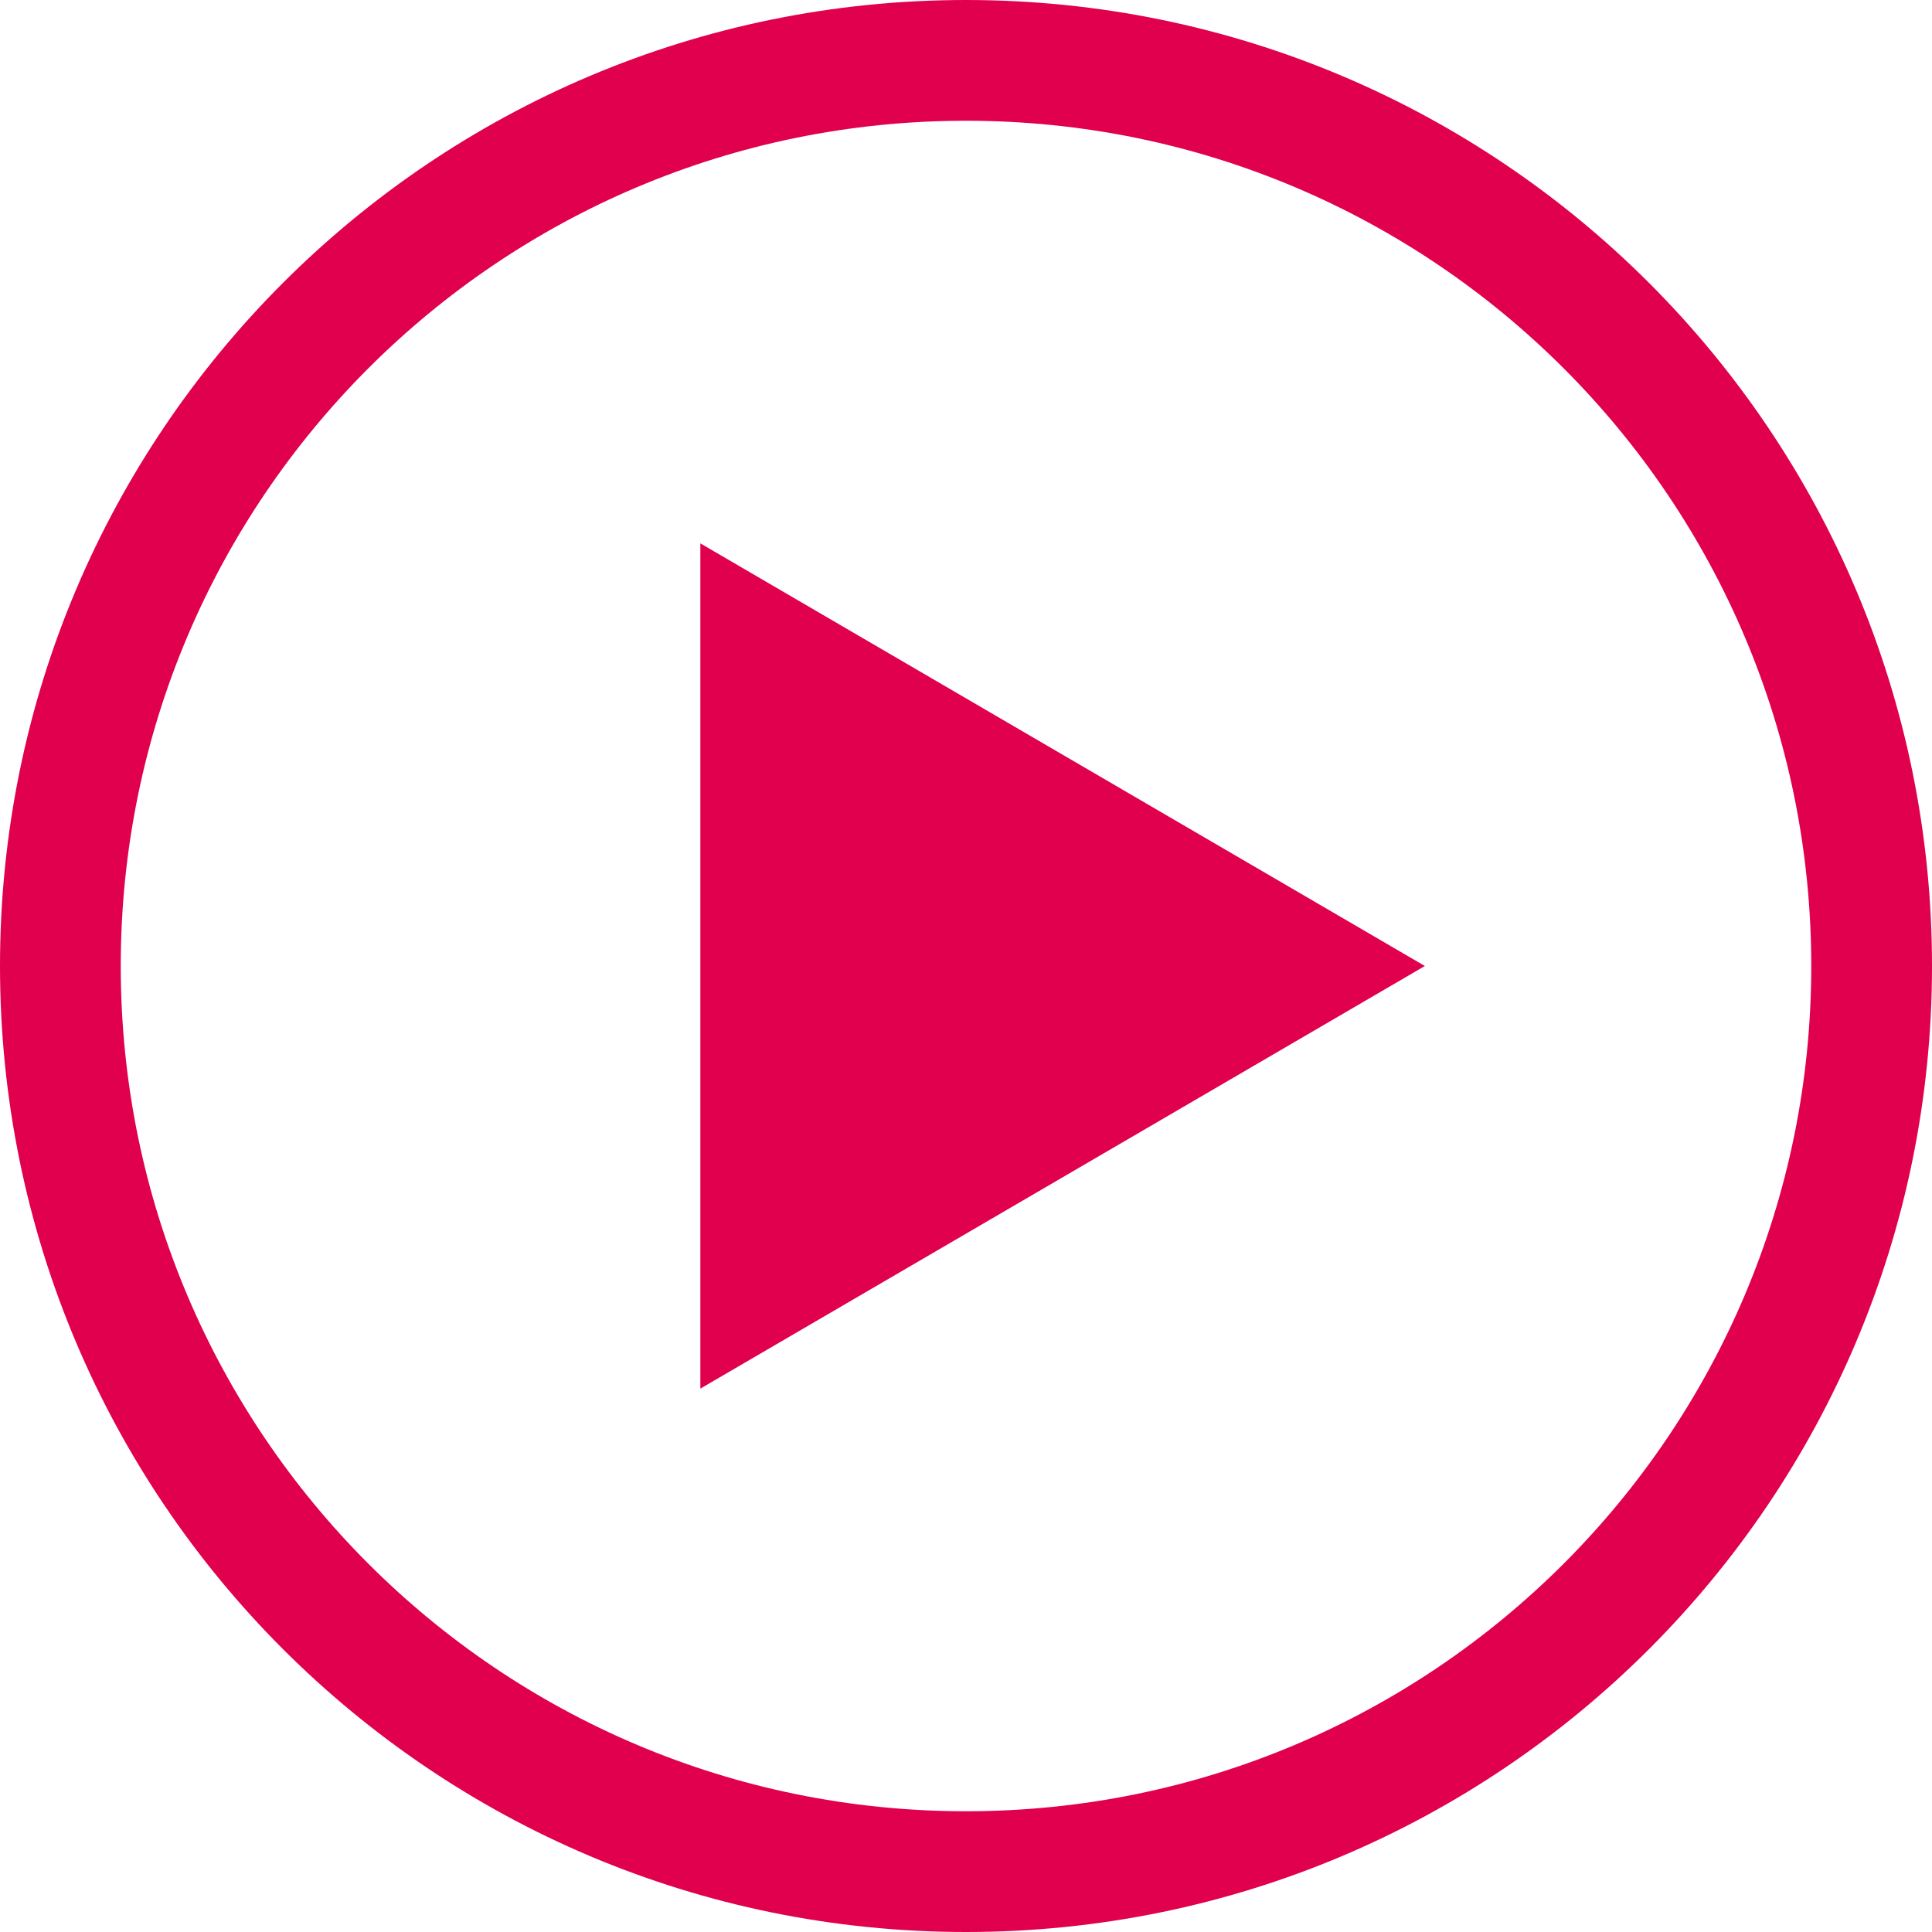
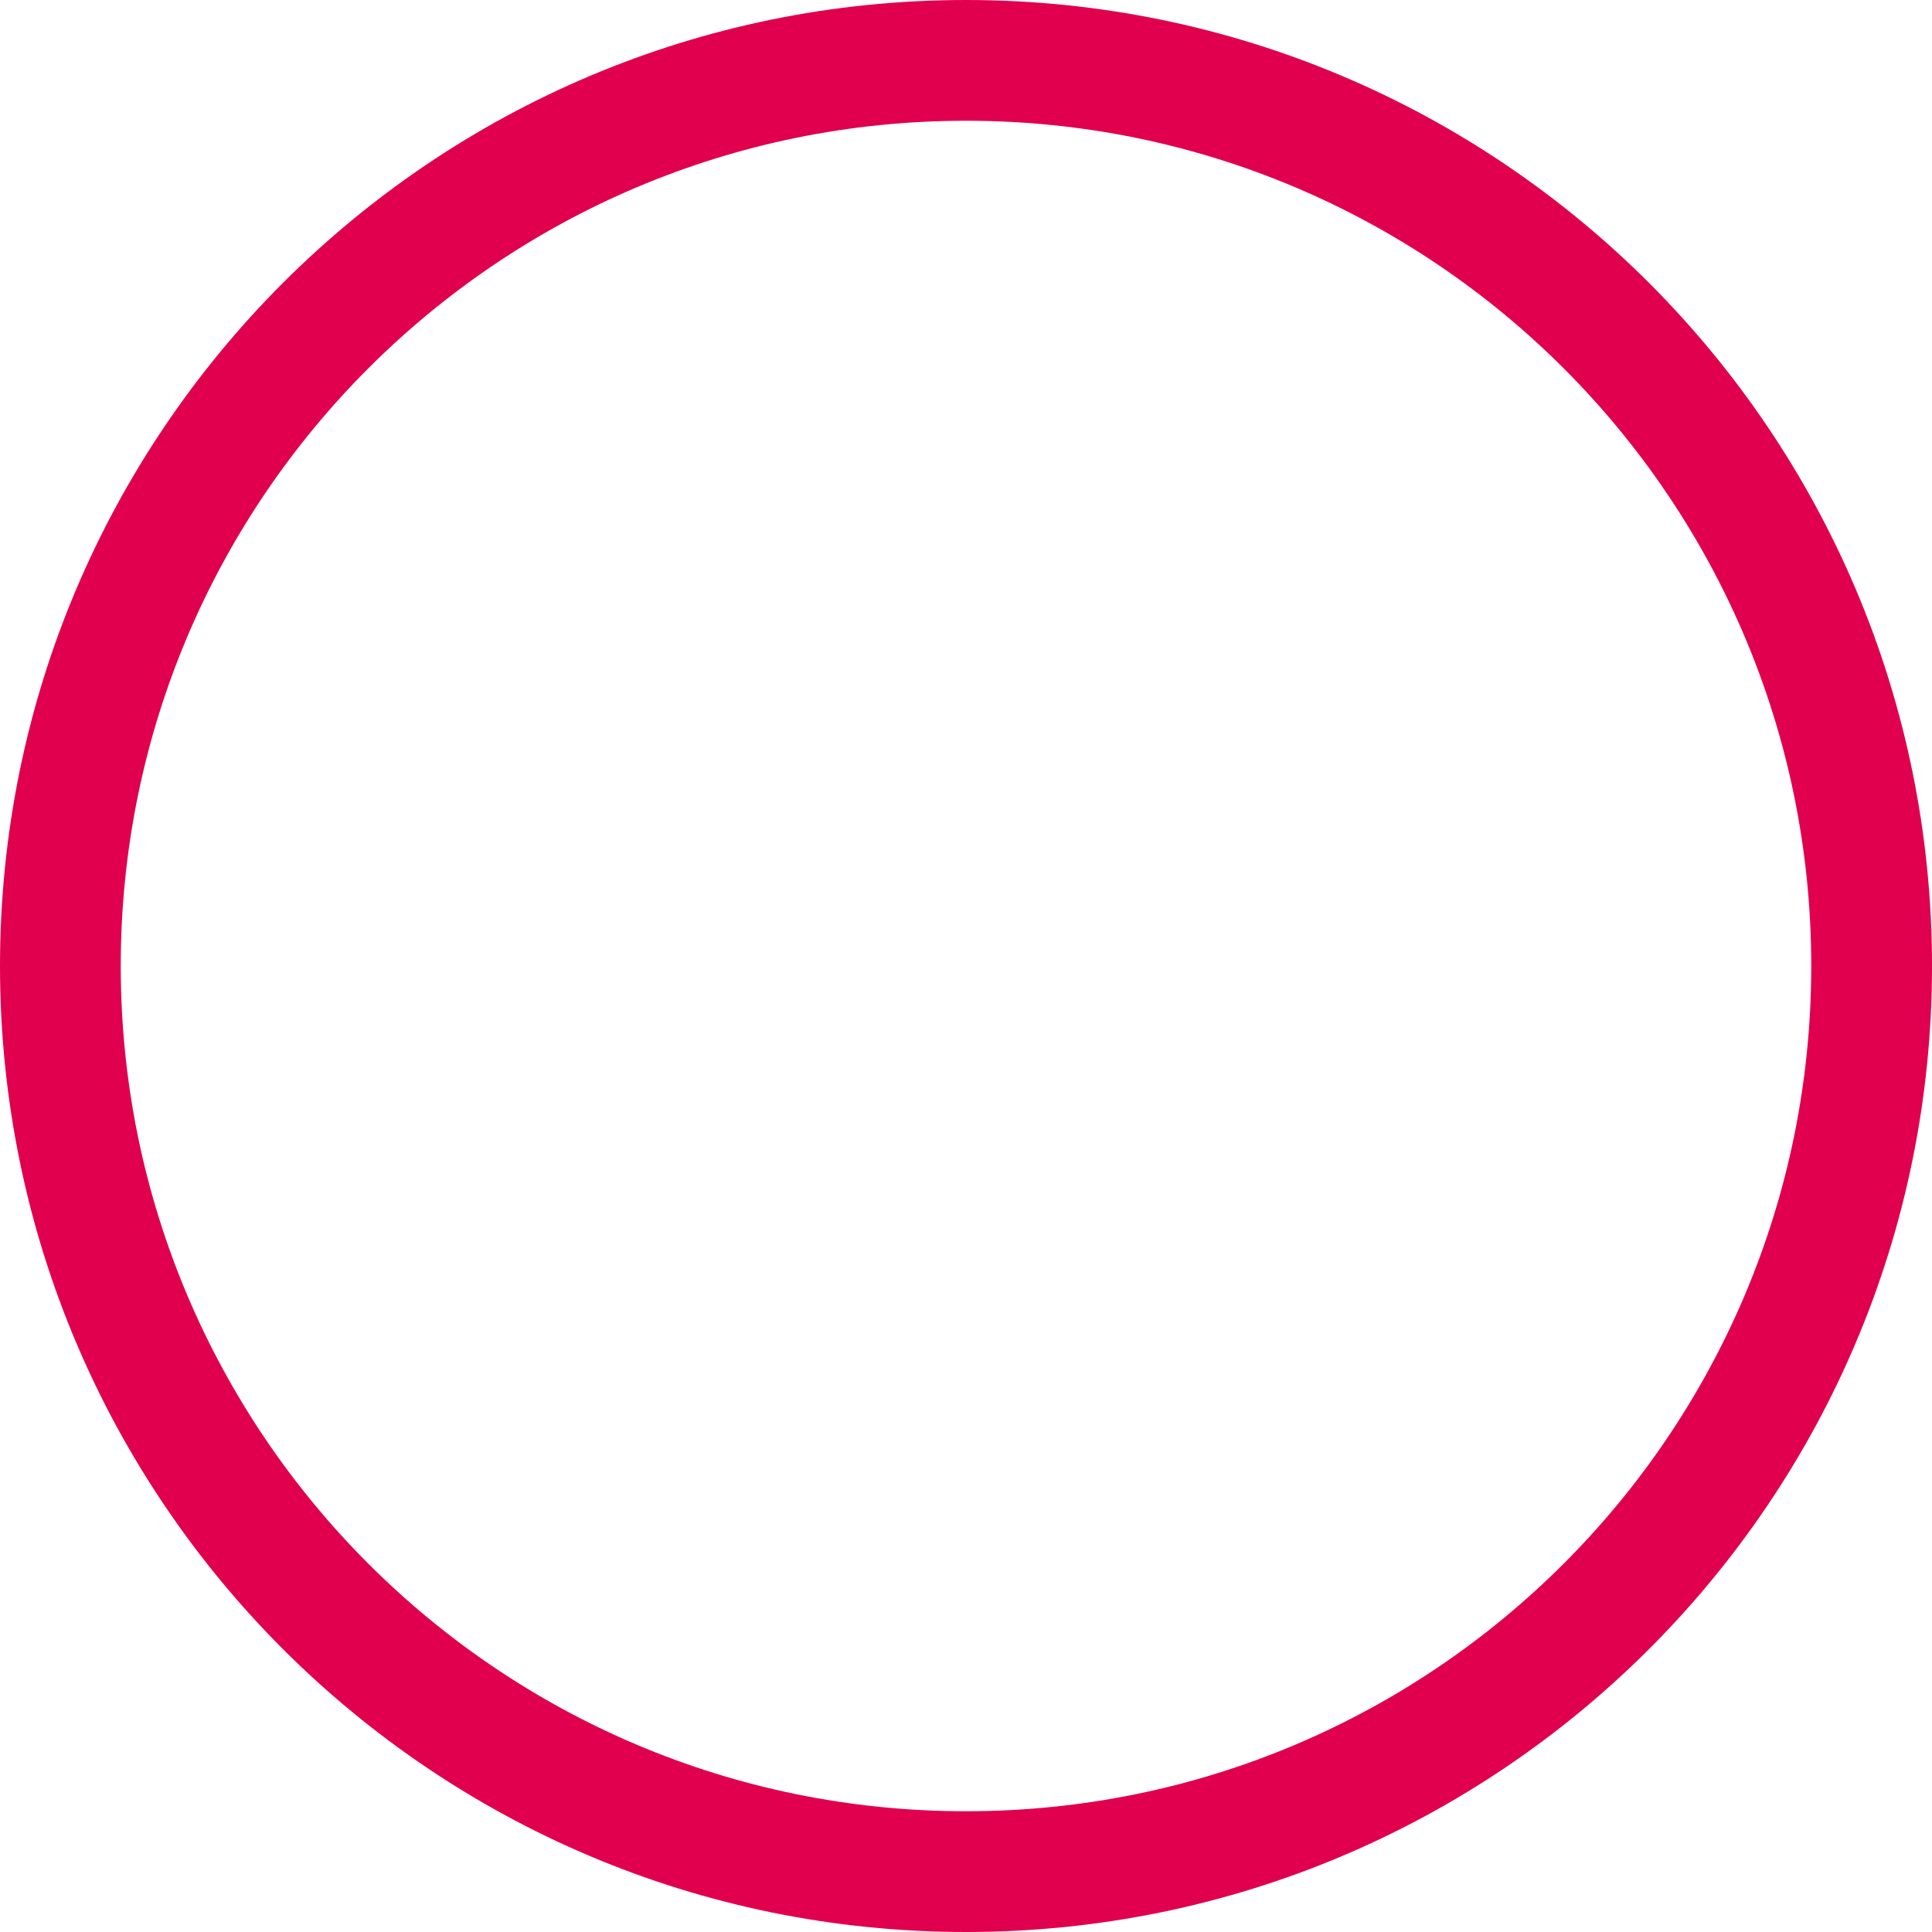
<svg xmlns="http://www.w3.org/2000/svg" width="32" height="32" viewBox="0 0 32 32">
  <title>@1xicon-webcast-32x32</title>
  <g fill="#E0004D" fill-rule="evenodd">
    <path d="M16 0c8.837 0 16 7.163 16 16s-7.163 16-16 16S0 24.837 0 16 7.163 0 16 0Zm0 2C8.268 2 2 8.268 2 16s6.268 14 14 14 14-6.268 14-14S23.732 2 16 2Z" fill-rule="nonzero" />
-     <path d="m23.6 16-12 7V9z" />
  </g>
</svg>